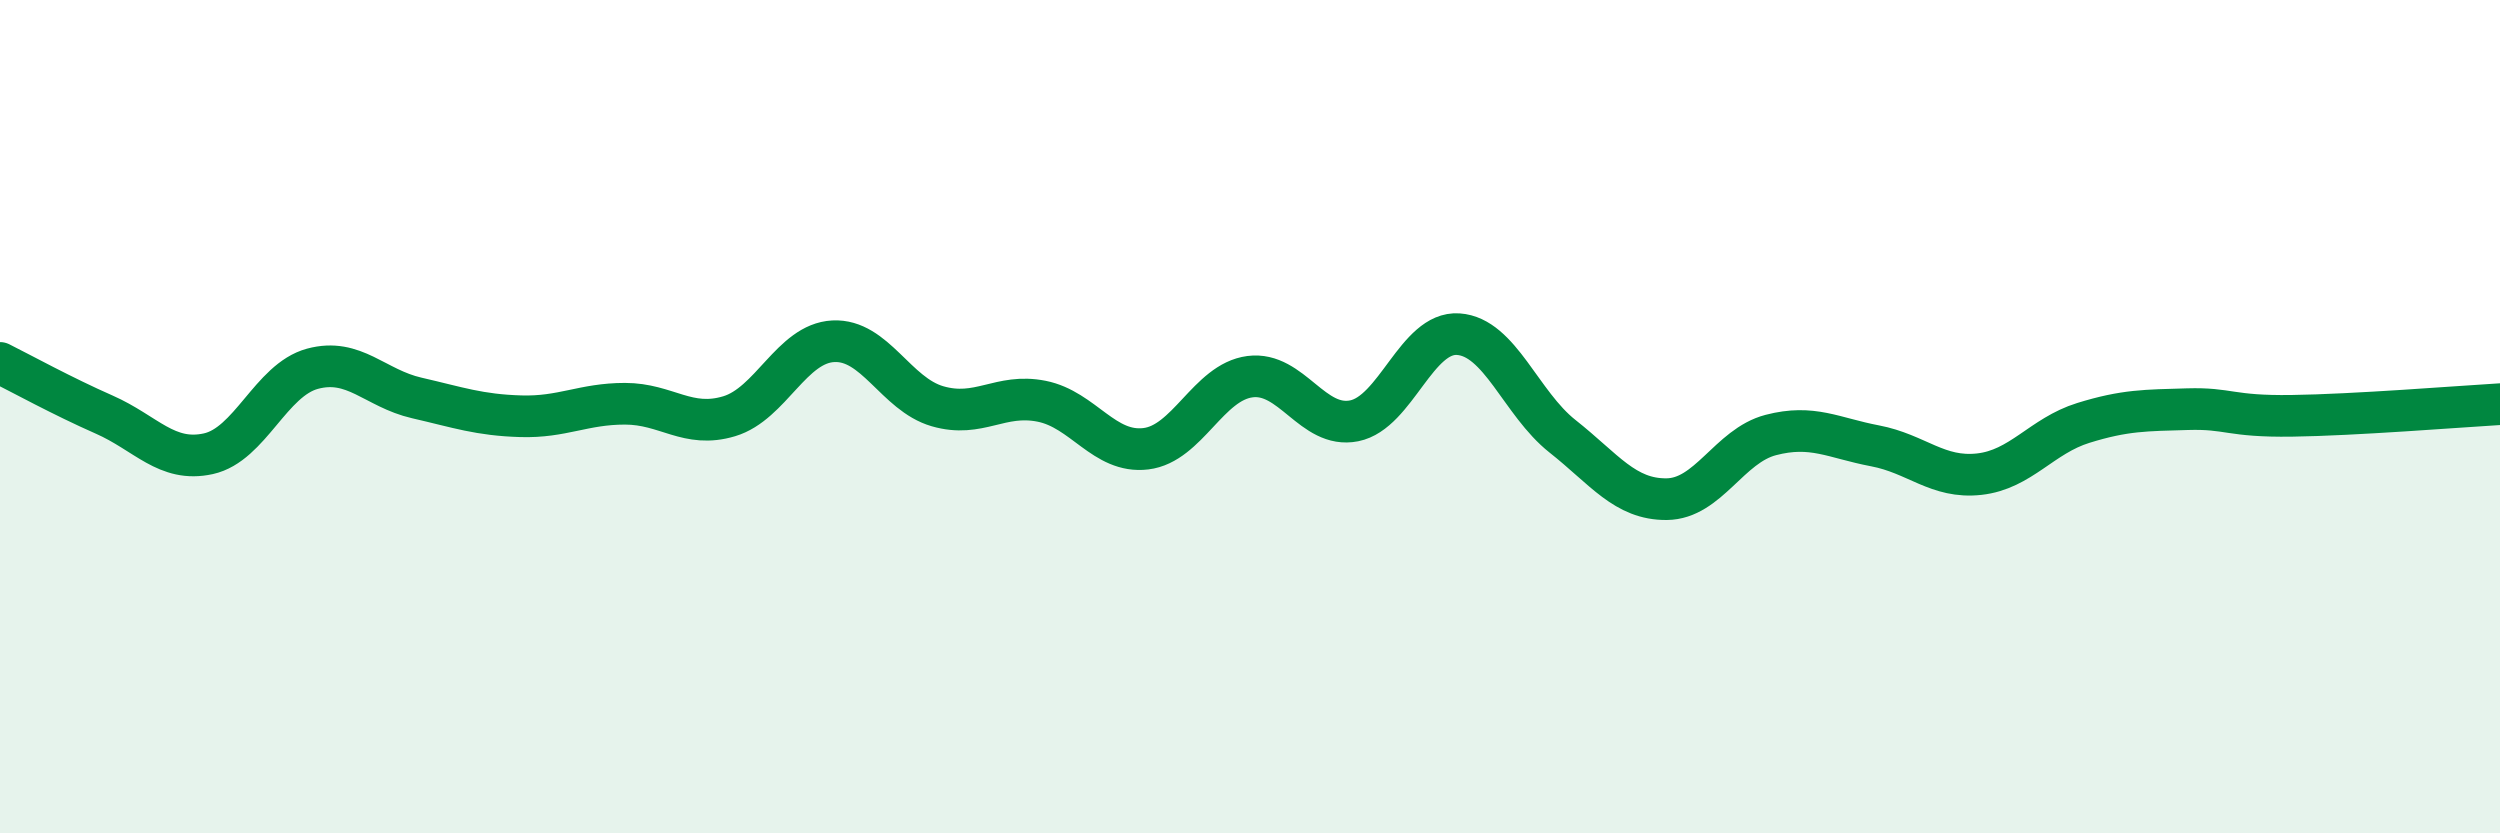
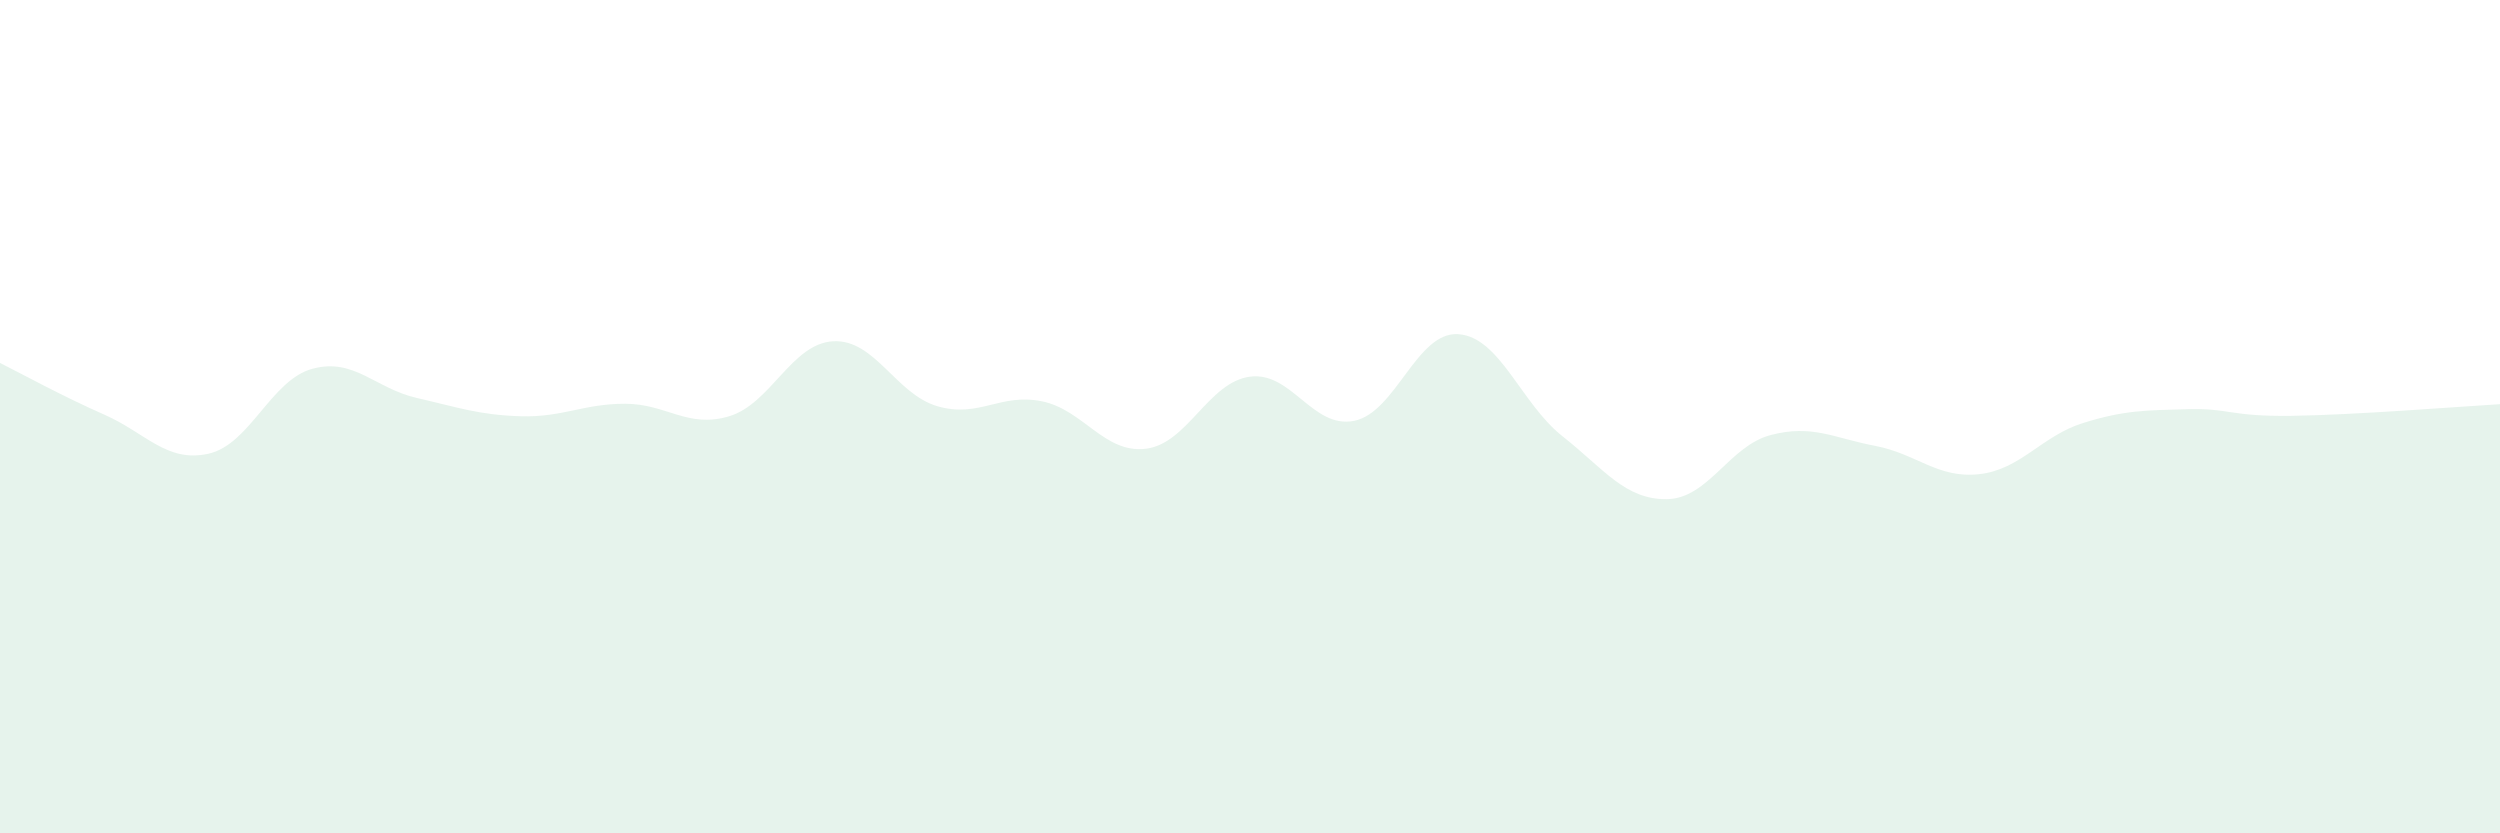
<svg xmlns="http://www.w3.org/2000/svg" width="60" height="20" viewBox="0 0 60 20">
  <path d="M 0,8.71 C 0.5,8.96 1.5,9.51 2.5,9.95 C 3.5,10.39 4,11.11 5,10.89 C 6,10.67 6.5,9.12 7.5,8.85 C 8.5,8.58 9,9.32 10,9.55 C 11,9.78 11.5,9.96 12.5,9.99 C 13.5,10.02 14,9.69 15,9.69 C 16,9.69 16.5,10.29 17.5,9.99 C 18.5,9.69 19,8.24 20,8.19 C 21,8.14 21.5,9.46 22.5,9.75 C 23.5,10.04 24,9.43 25,9.63 C 26,9.83 26.5,10.89 27.5,10.77 C 28.5,10.65 29,9.17 30,9.04 C 31,8.91 31.5,10.3 32.5,10.1 C 33.5,9.9 34,7.95 35,8.02 C 36,8.09 36.5,9.68 37.5,10.47 C 38.5,11.26 39,11.99 40,11.98 C 41,11.97 41.5,10.7 42.5,10.44 C 43.5,10.18 44,10.51 45,10.7 C 46,10.89 46.5,11.49 47.5,11.38 C 48.5,11.27 49,10.46 50,10.15 C 51,9.84 51.5,9.85 52.5,9.82 C 53.5,9.79 53.5,10 55,9.98 C 56.5,9.96 59,9.76 60,9.7L60 20L0 20Z" fill="#008740" opacity="0.1" stroke-linecap="round" stroke-linejoin="round" />
-   <path d="M 0,8.71 C 0.5,8.96 1.5,9.51 2.5,9.95 C 3.5,10.39 4,11.11 5,10.89 C 6,10.67 6.5,9.12 7.5,8.85 C 8.5,8.58 9,9.32 10,9.55 C 11,9.78 11.5,9.96 12.5,9.99 C 13.5,10.02 14,9.69 15,9.69 C 16,9.69 16.5,10.29 17.5,9.99 C 18.5,9.69 19,8.24 20,8.19 C 21,8.14 21.5,9.46 22.5,9.75 C 23.5,10.04 24,9.43 25,9.63 C 26,9.83 26.5,10.89 27.5,10.77 C 28.5,10.65 29,9.17 30,9.04 C 31,8.91 31.5,10.3 32.5,10.1 C 33.5,9.9 34,7.95 35,8.02 C 36,8.09 36.5,9.68 37.5,10.47 C 38.5,11.26 39,11.99 40,11.98 C 41,11.97 41.5,10.7 42.5,10.44 C 43.5,10.18 44,10.51 45,10.7 C 46,10.89 46.5,11.49 47.5,11.38 C 48.5,11.27 49,10.46 50,10.15 C 51,9.84 51.5,9.85 52.5,9.82 C 53.5,9.79 53.5,10 55,9.98 C 56.5,9.96 59,9.76 60,9.7" stroke="#008740" stroke-width="1" fill="none" stroke-linecap="round" stroke-linejoin="round" />
</svg>